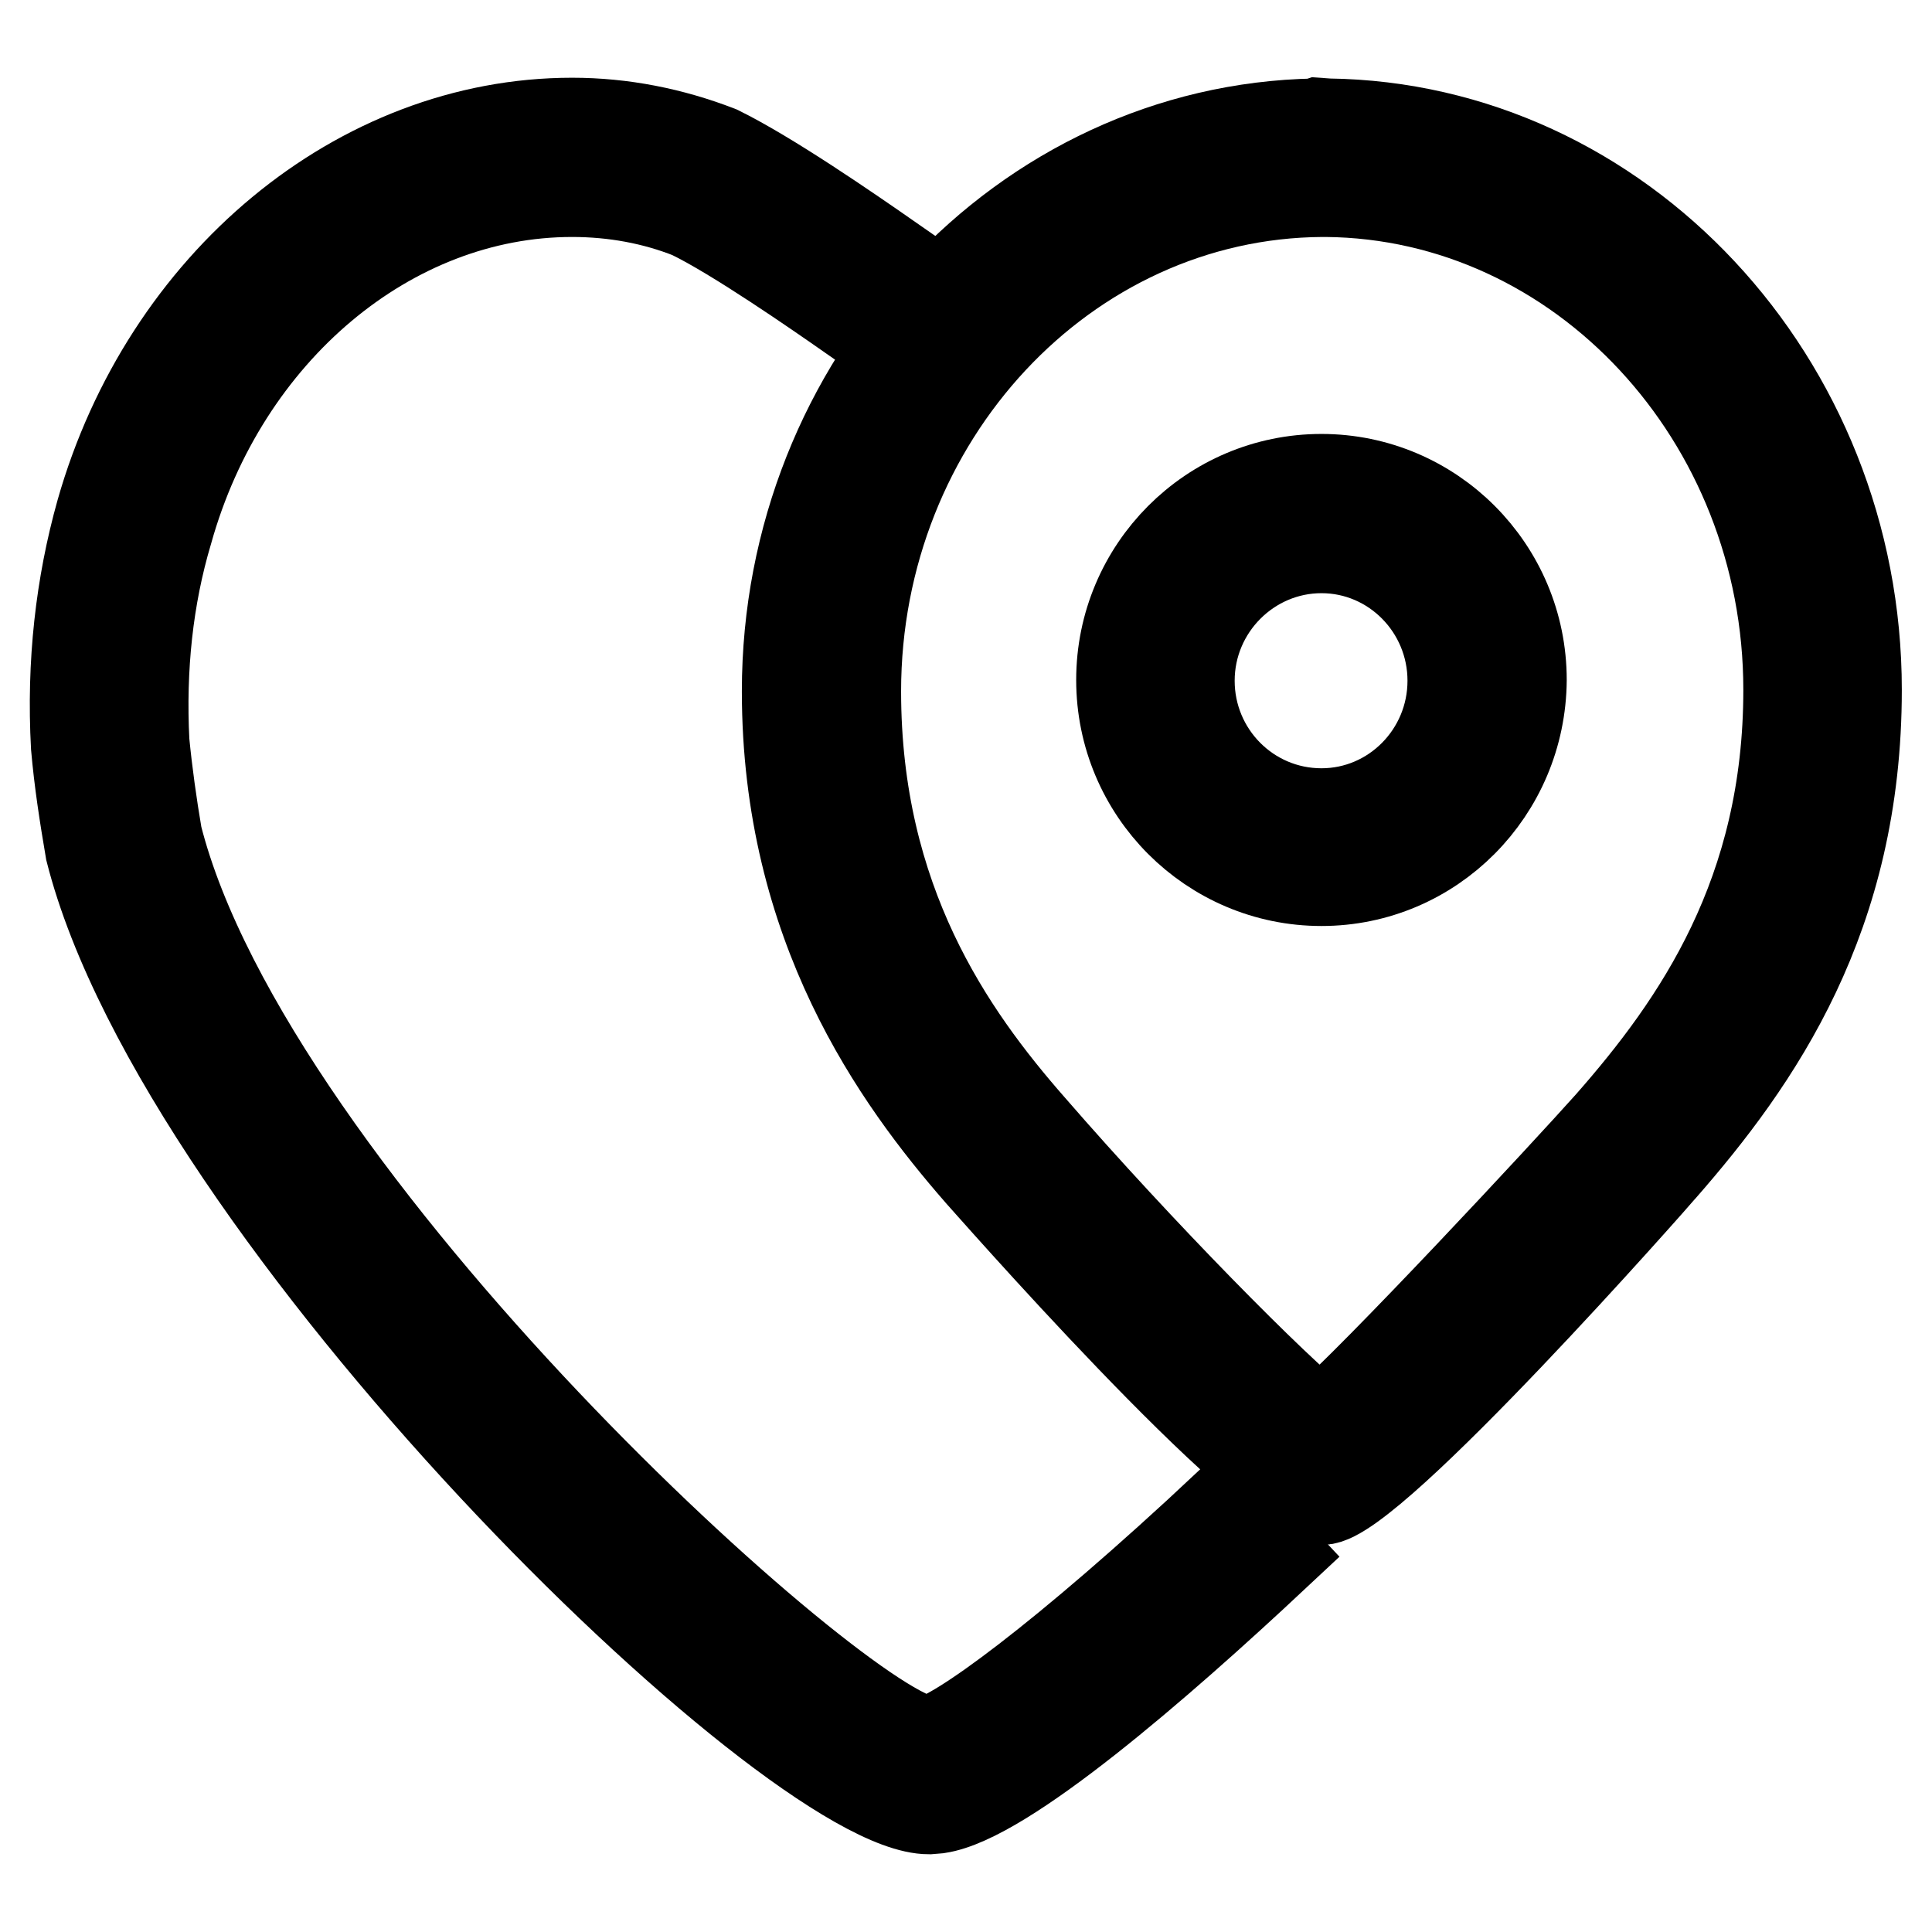
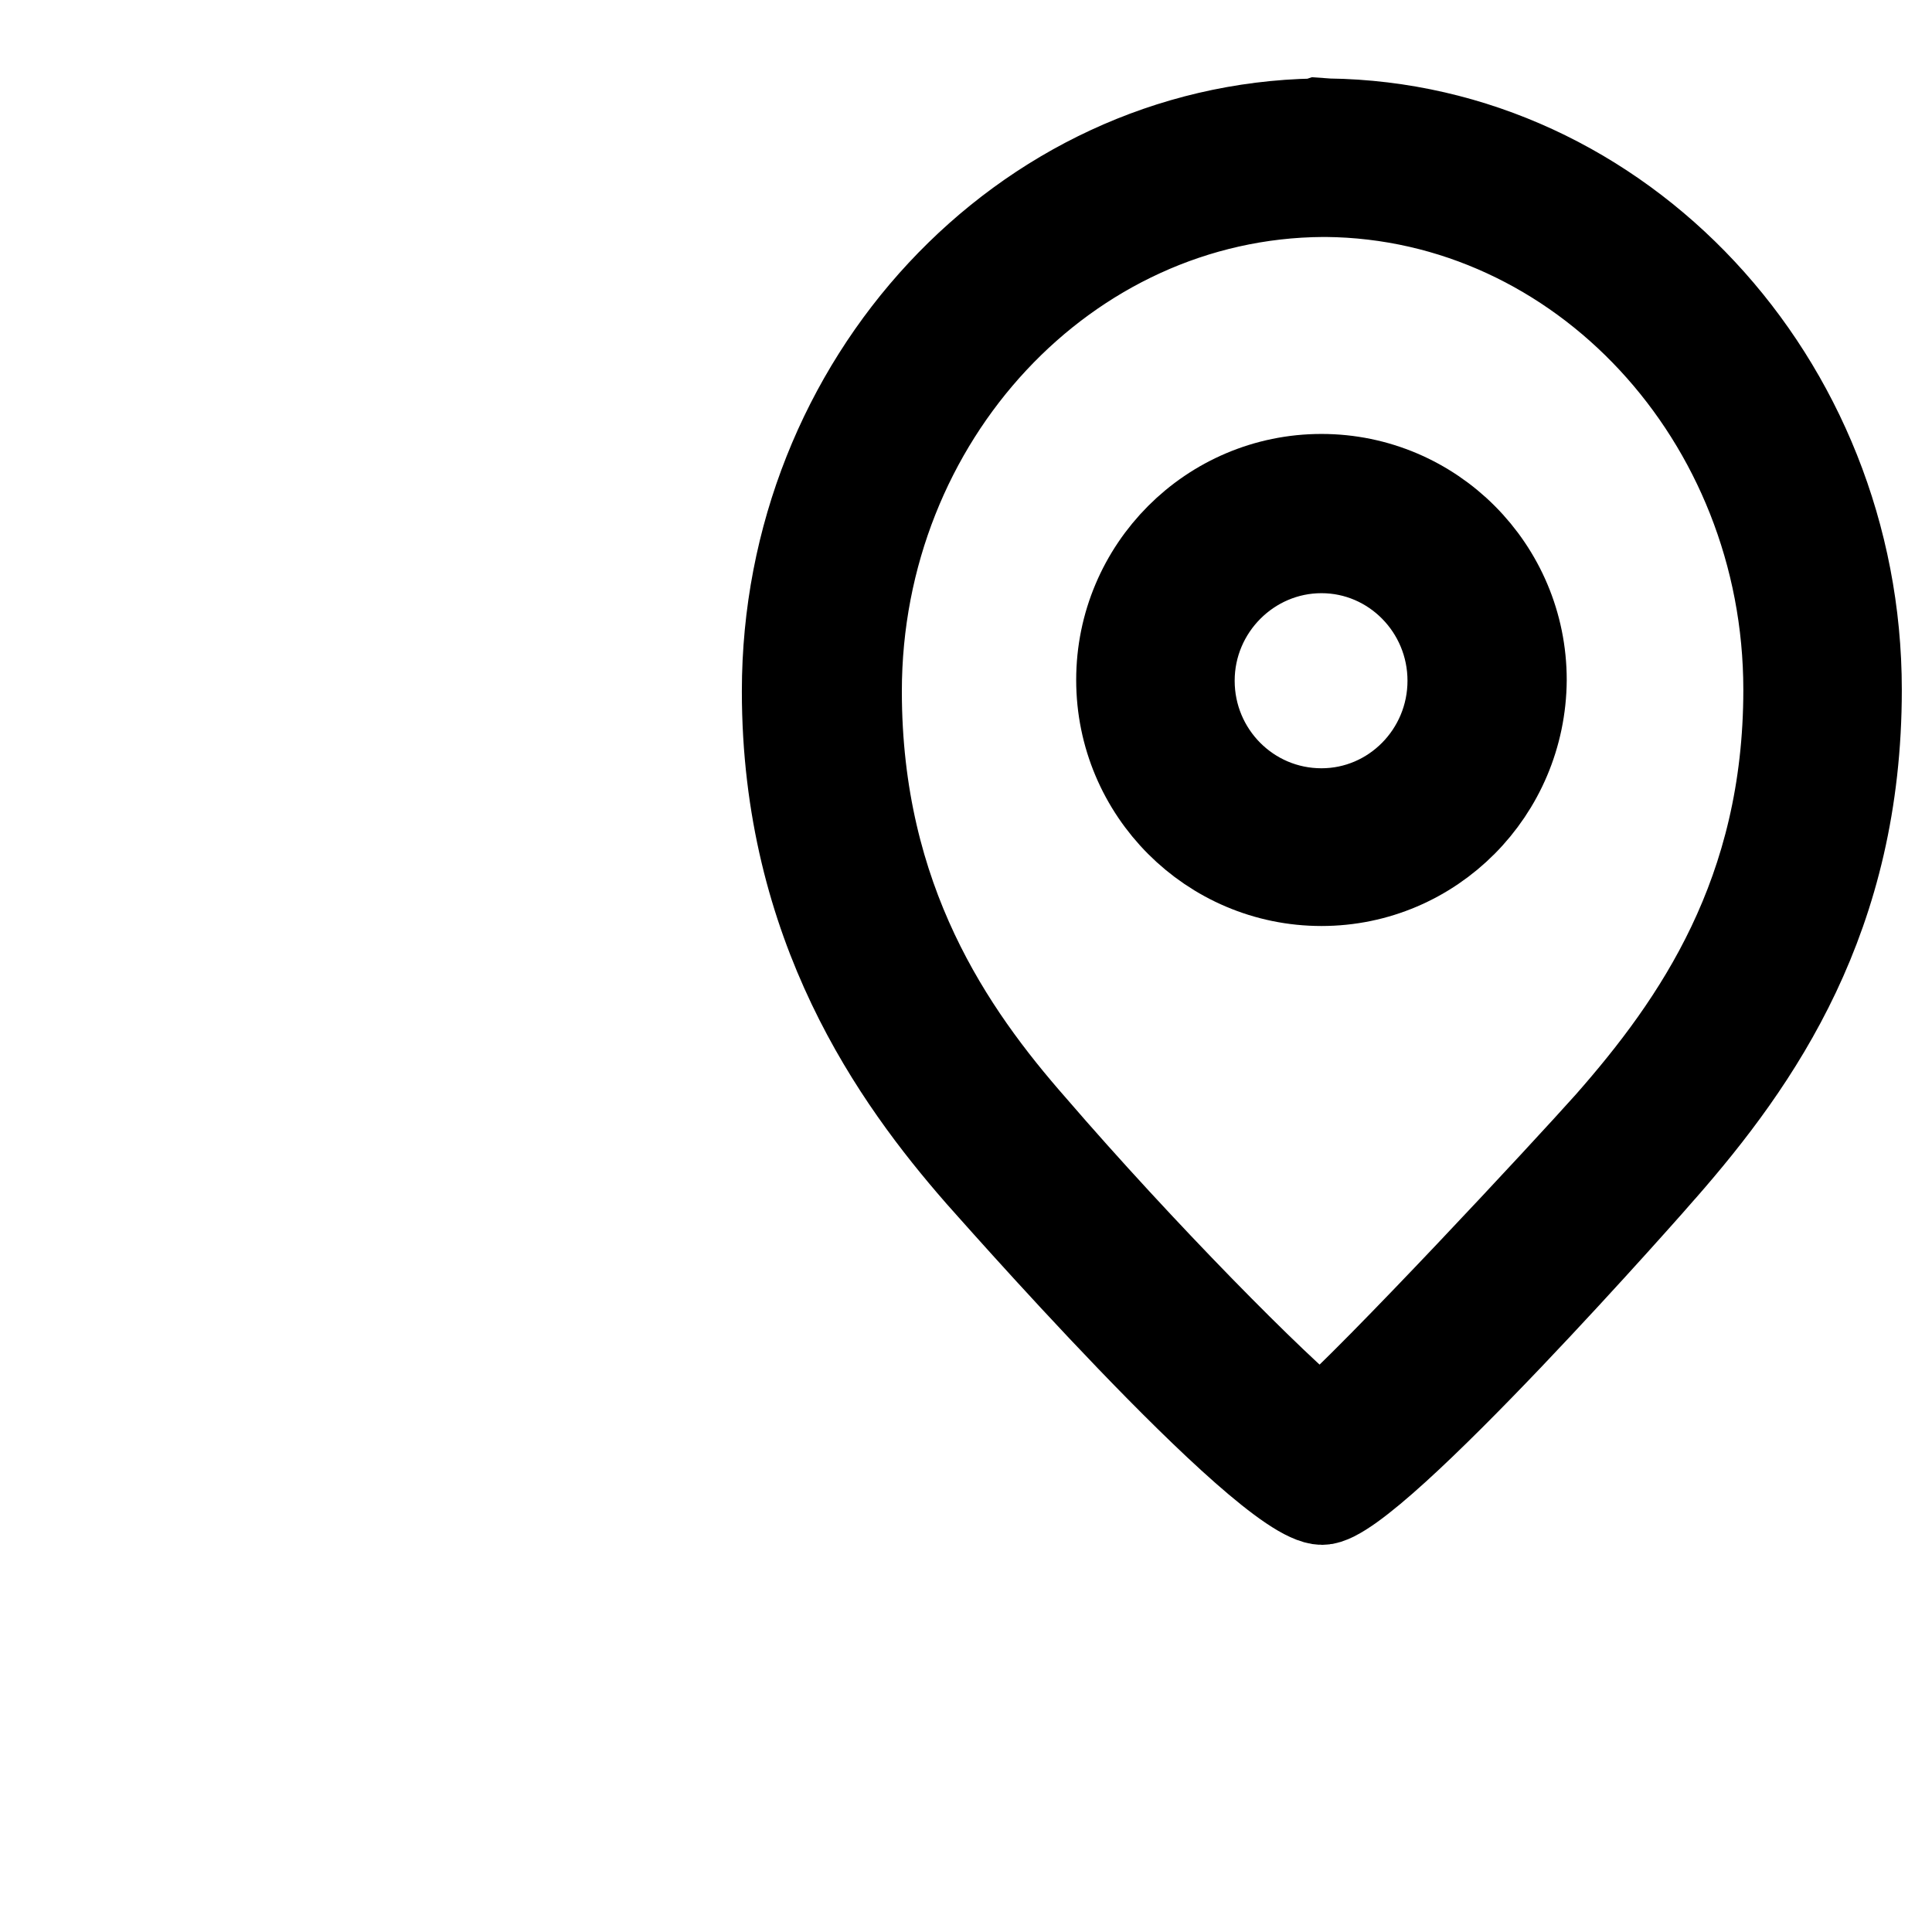
<svg xmlns="http://www.w3.org/2000/svg" version="1.1" x="0px" y="0px" viewBox="0 0 256 256" enable-background="new 0 0 256 256" xml:space="preserve">
  <g>
    <g>
-       <path stroke-width="12" fill-opacity="0" stroke="#000000" d="M123.1,239.7c-18.2,0-98.9-78.8-111.1-127c-0.8-4.7-1.5-9.2-1.9-13.8c-0.6-11,0.6-21.4,3.3-31C22,37.6,47.6,16.3,75.8,16.3c6.7,0,13.2,1.3,19.4,3.7c6.7,3.3,17,10.4,22.6,14.3l-5.2,7.4c-4.3-3-15.1-10.5-21.1-13.4c-4.8-1.9-10.1-2.9-15.7-2.9c-24.2,0-46.2,18.5-53.6,45c-2.6,8.7-3.6,18.1-3.1,27.9c0.4,4.1,1,8.4,1.7,12.5c12.2,48.2,91.1,119.2,102,119.9l0.4,0c3.5-0.6,17.4-10.5,39.6-31.3l6.2,6.6c-15.6,14.6-36,32.3-44.7,33.6L123.1,239.7z" />
-       <path stroke-width="12" fill-opacity="0" stroke="#000000" d="M175.2,198.7c-7.5,0-45-42.9-45.4-43.3c-10.9-12.5-25.5-32.7-25.5-63.8c0-40.9,31.3-74.5,70-75.2l0.3-0.1l1.4,0.1c38.6,0.5,70,34.1,70,75c0,30-13.1,48.9-25.9,63.5C219.7,155.4,181.6,198.7,175.2,198.7z M175.3,25.4h-0.1c-34.1,0.2-61.8,29.9-61.8,66.2c0,27.8,12.4,45.5,23.2,57.8C151,166,169,184.2,175,188.9c7.4-6.4,32.5-33.4,38.3-39.9C225,135.7,237,118.4,237,91.4c0-36.1-27.5-65.7-61.3-66H175.3z" />
+       <path stroke-width="12" fill-opacity="0" stroke="#000000" d="M175.2,198.7c-7.5,0-45-42.9-45.4-43.3c-10.9-12.5-25.5-32.7-25.5-63.8c0-40.9,31.3-74.5,70-75.2l0.3-0.1l1.4,0.1c38.6,0.5,70,34.1,70,75c0,30-13.1,48.9-25.9,63.5C219.7,155.4,181.6,198.7,175.2,198.7z M175.3,25.4c-34.1,0.2-61.8,29.9-61.8,66.2c0,27.8,12.4,45.5,23.2,57.8C151,166,169,184.2,175,188.9c7.4-6.4,32.5-33.4,38.3-39.9C225,135.7,237,118.4,237,91.4c0-36.1-27.5-65.7-61.3-66H175.3z" />
      <path stroke-width="12" fill-opacity="0" stroke="#000000" d="M175.1,116.7c-14.6,0-26.5-11.9-26.5-26.6s11.9-26.6,26.5-26.6c14.6,0,26.5,11.9,26.5,26.6C201.5,104.8,189.7,116.7,175.1,116.7z M175.1,72.6c-9.6,0-17.5,7.9-17.5,17.6c0,9.7,7.8,17.6,17.5,17.6c9.6,0,17.4-7.9,17.4-17.6S184.7,72.6,175.1,72.6z" />
    </g>
  </g>
</svg>